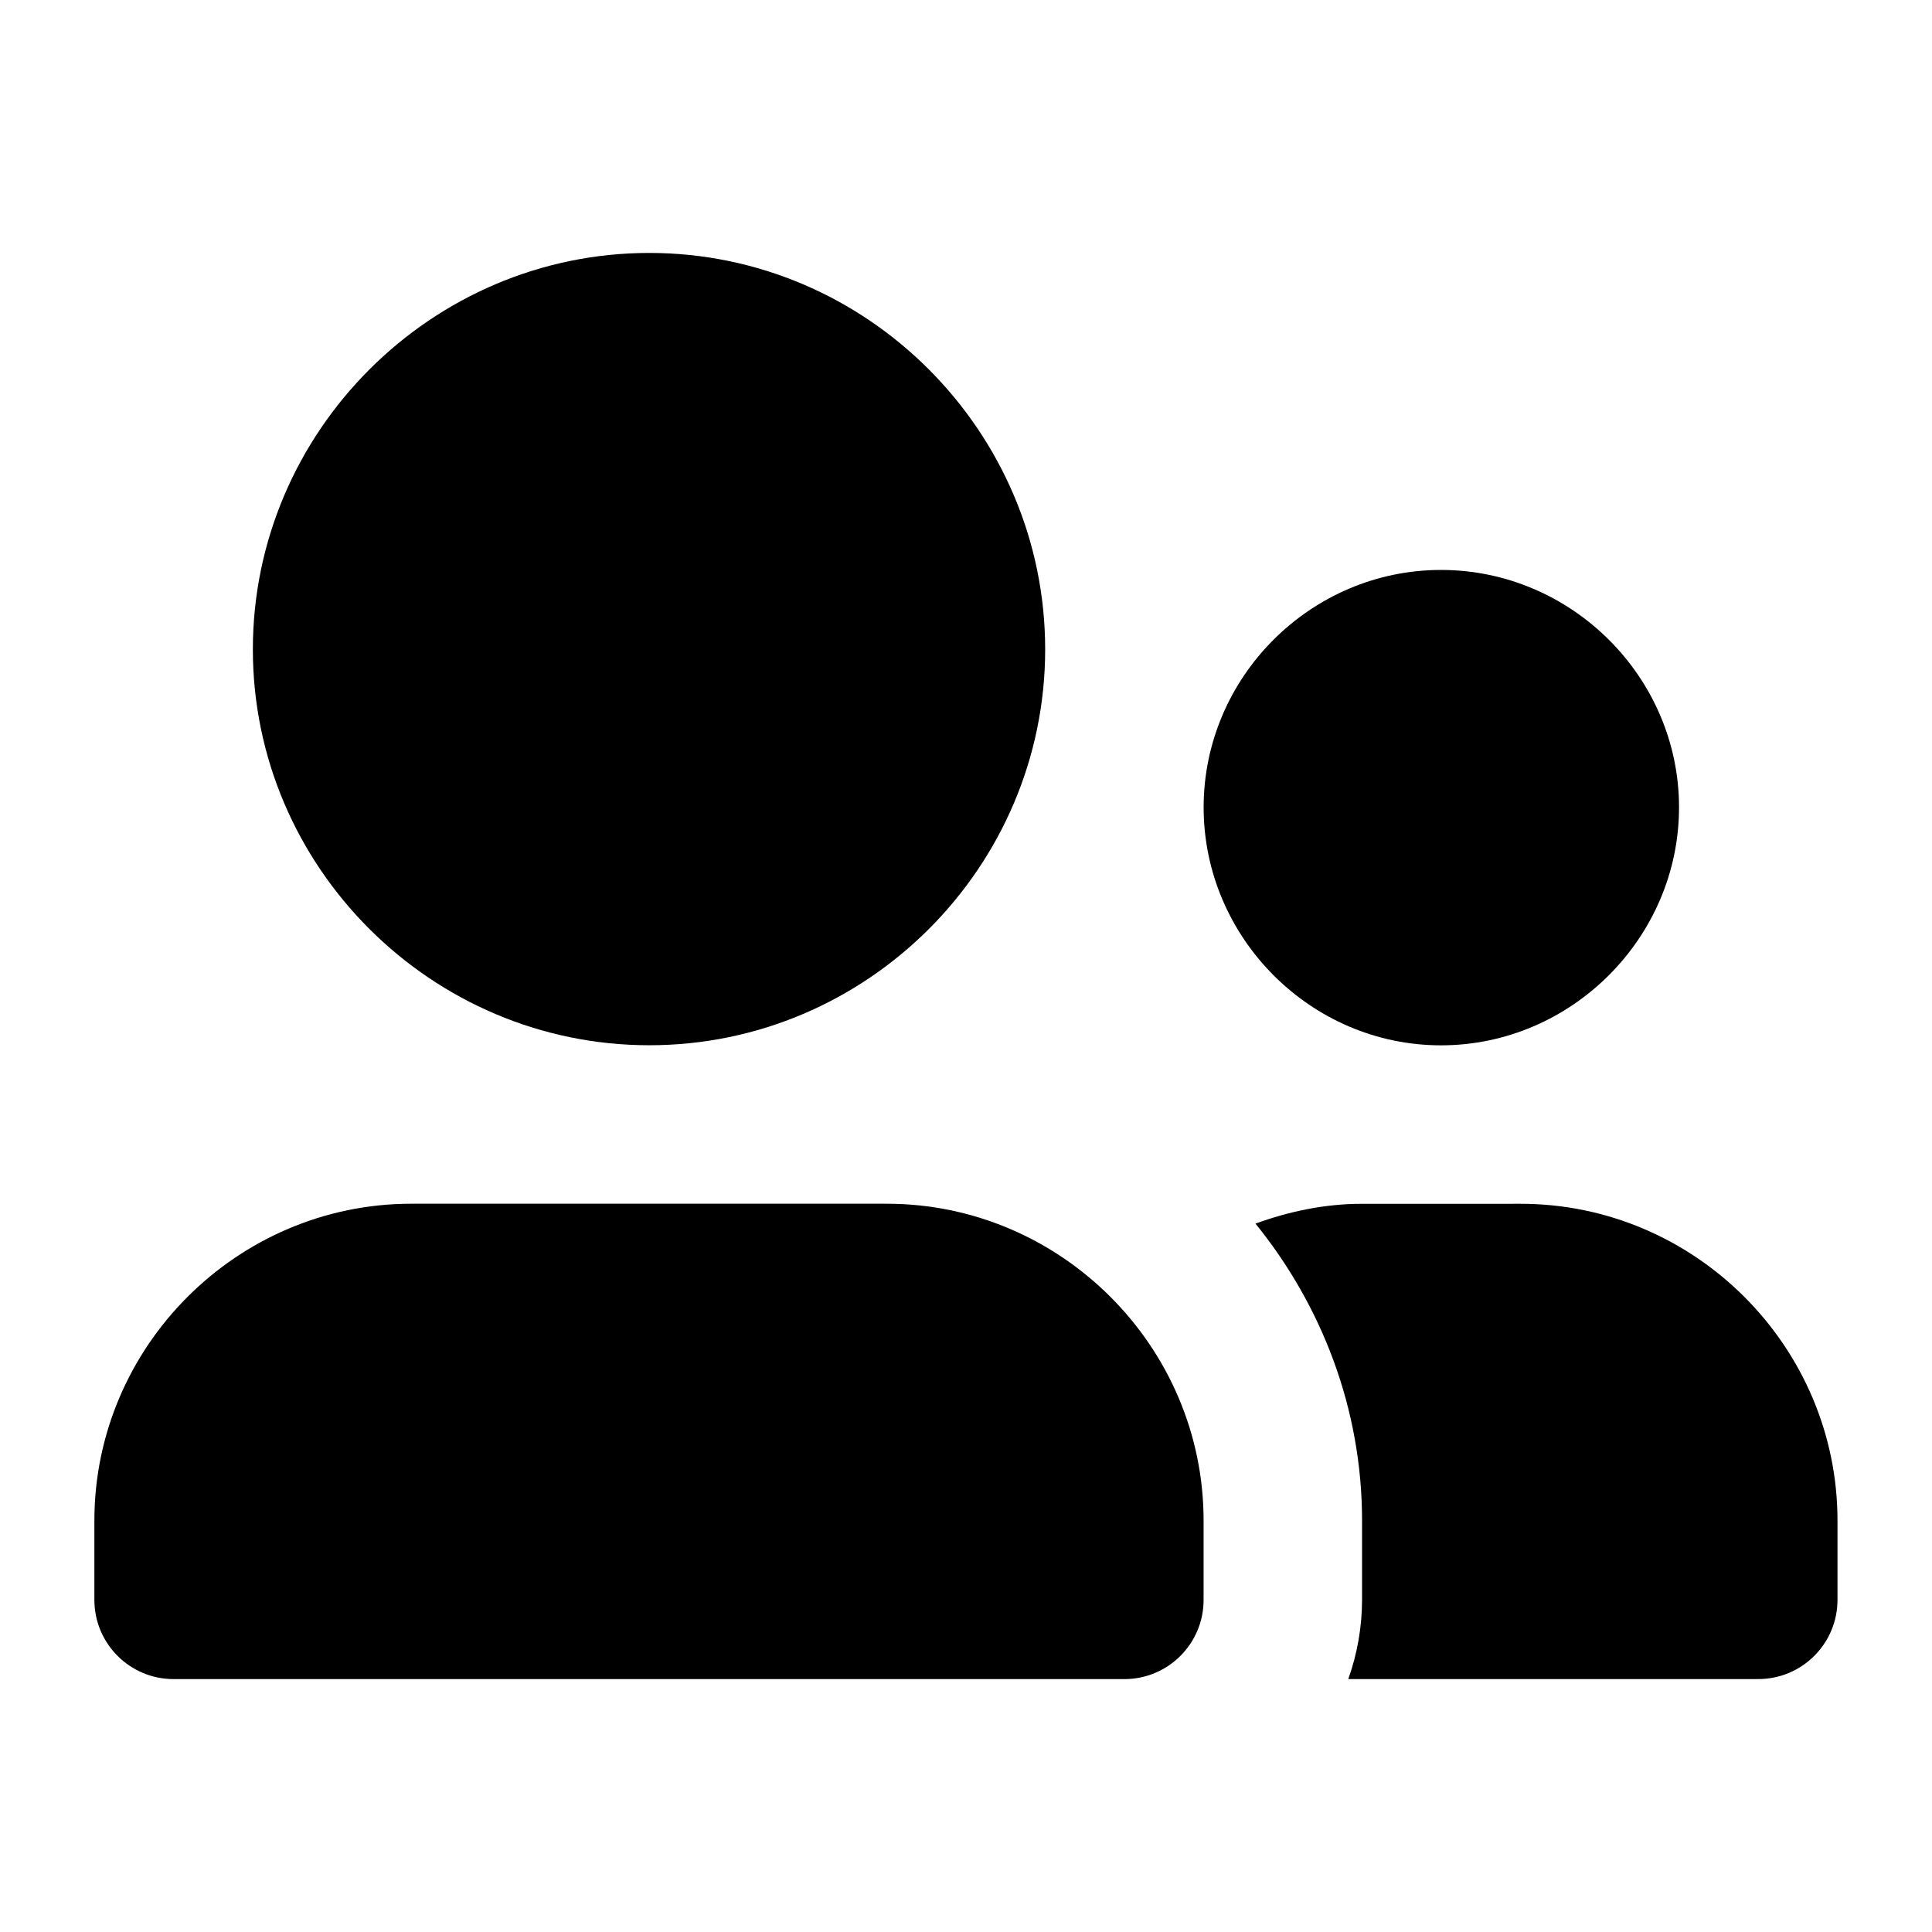
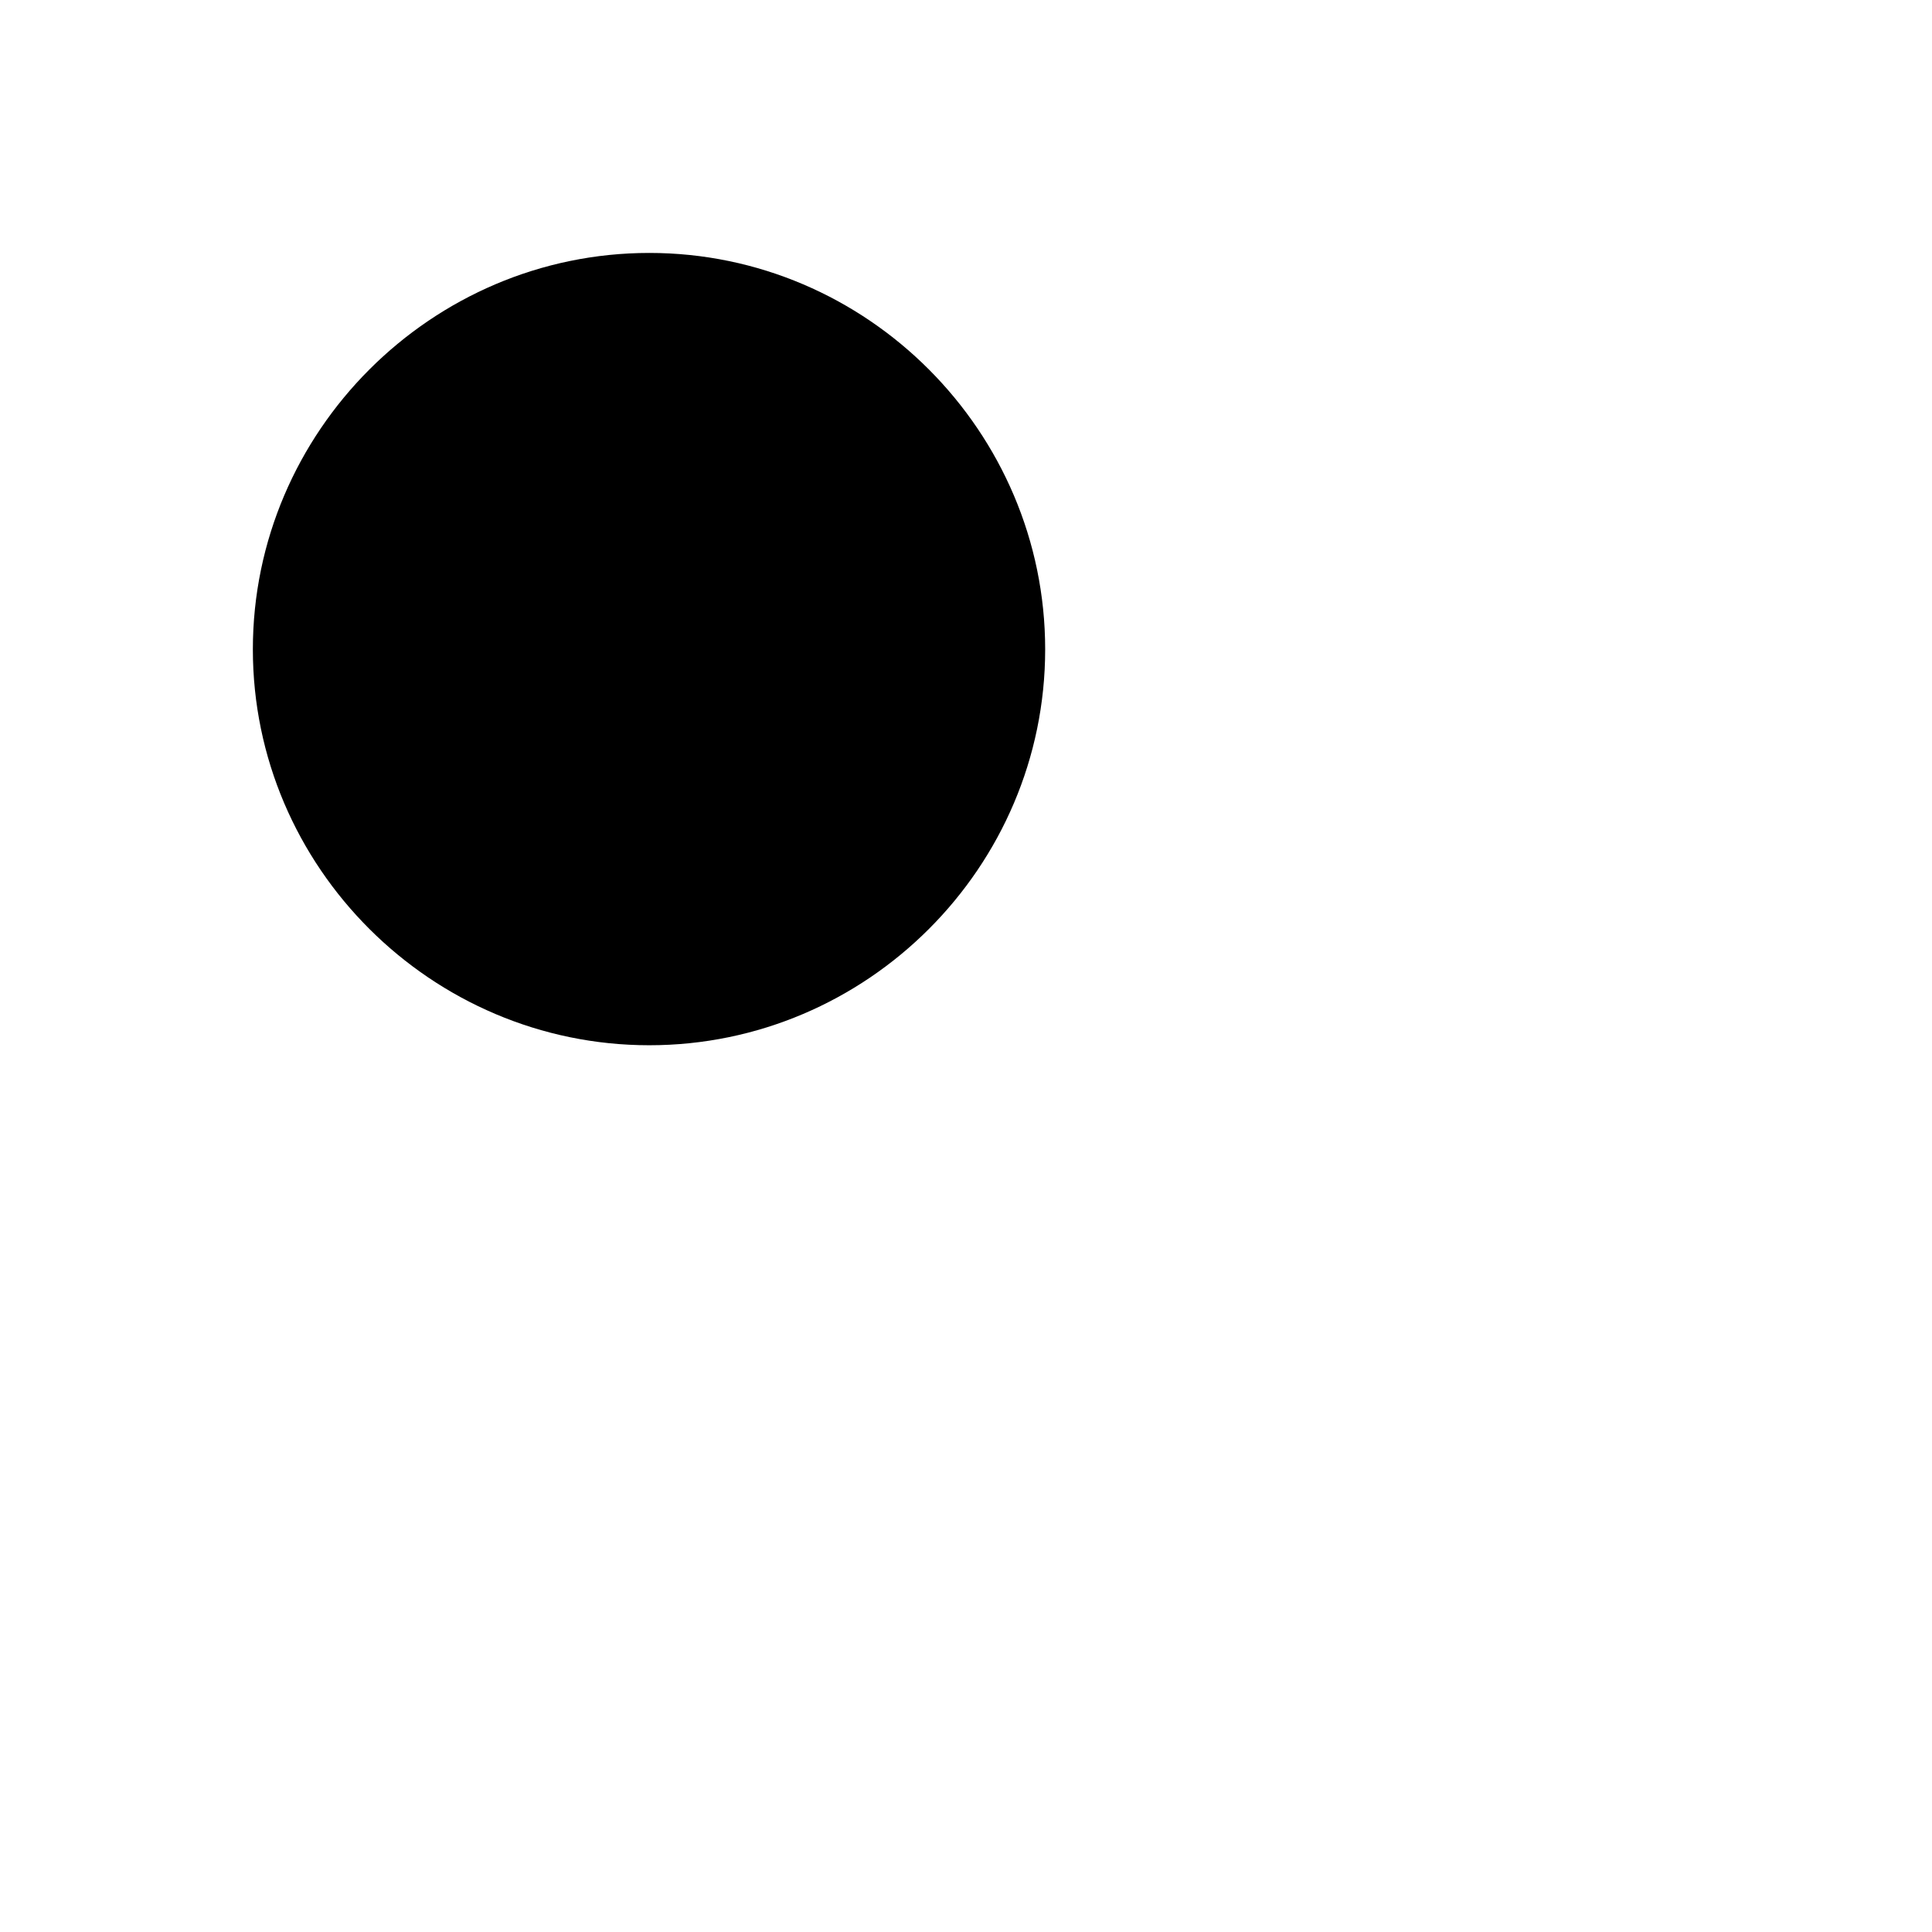
<svg xmlns="http://www.w3.org/2000/svg" fill="#000000" width="800px" height="800px" version="1.1" viewBox="144 144 512 512">
  <g fill-rule="evenodd">
-     <path d="m253 463c-46.156 0-83.988 37.836-83.988 83.988v20.918c-0.043 11.656 9.418 21.117 21.074 21.074h251.96c11.598-0.043 20.965-9.477 20.918-21.074v-20.918c0-46.156-37.832-83.988-83.988-83.988z" />
    <path d="m316.07 211.03c-57.719 0-105.06 47.344-105.06 105.06s47.344 104.91 105.06 104.91 104.91-47.191 104.91-104.91-47.188-105.06-104.91-105.06z" />
-     <path d="m504.96 463.02c-9.945 0-19.371 2.031-28.25 5.246 17.59 21.691 28.25 49.133 28.25 78.719v20.91c-0.004 7.18-1.238 14.309-3.648 21.074h108.57c11.656 0.043 21.117-9.418 21.074-21.074v-20.91c0-46.156-37.812-83.969-83.969-83.969z" />
-     <path d="m525.89 295.04c-34.531 0-62.914 28.383-62.914 62.914s28.383 63.07 62.914 63.07 63.07-28.539 63.07-63.07-28.539-62.914-63.07-62.914z" />
  </g>
</svg>